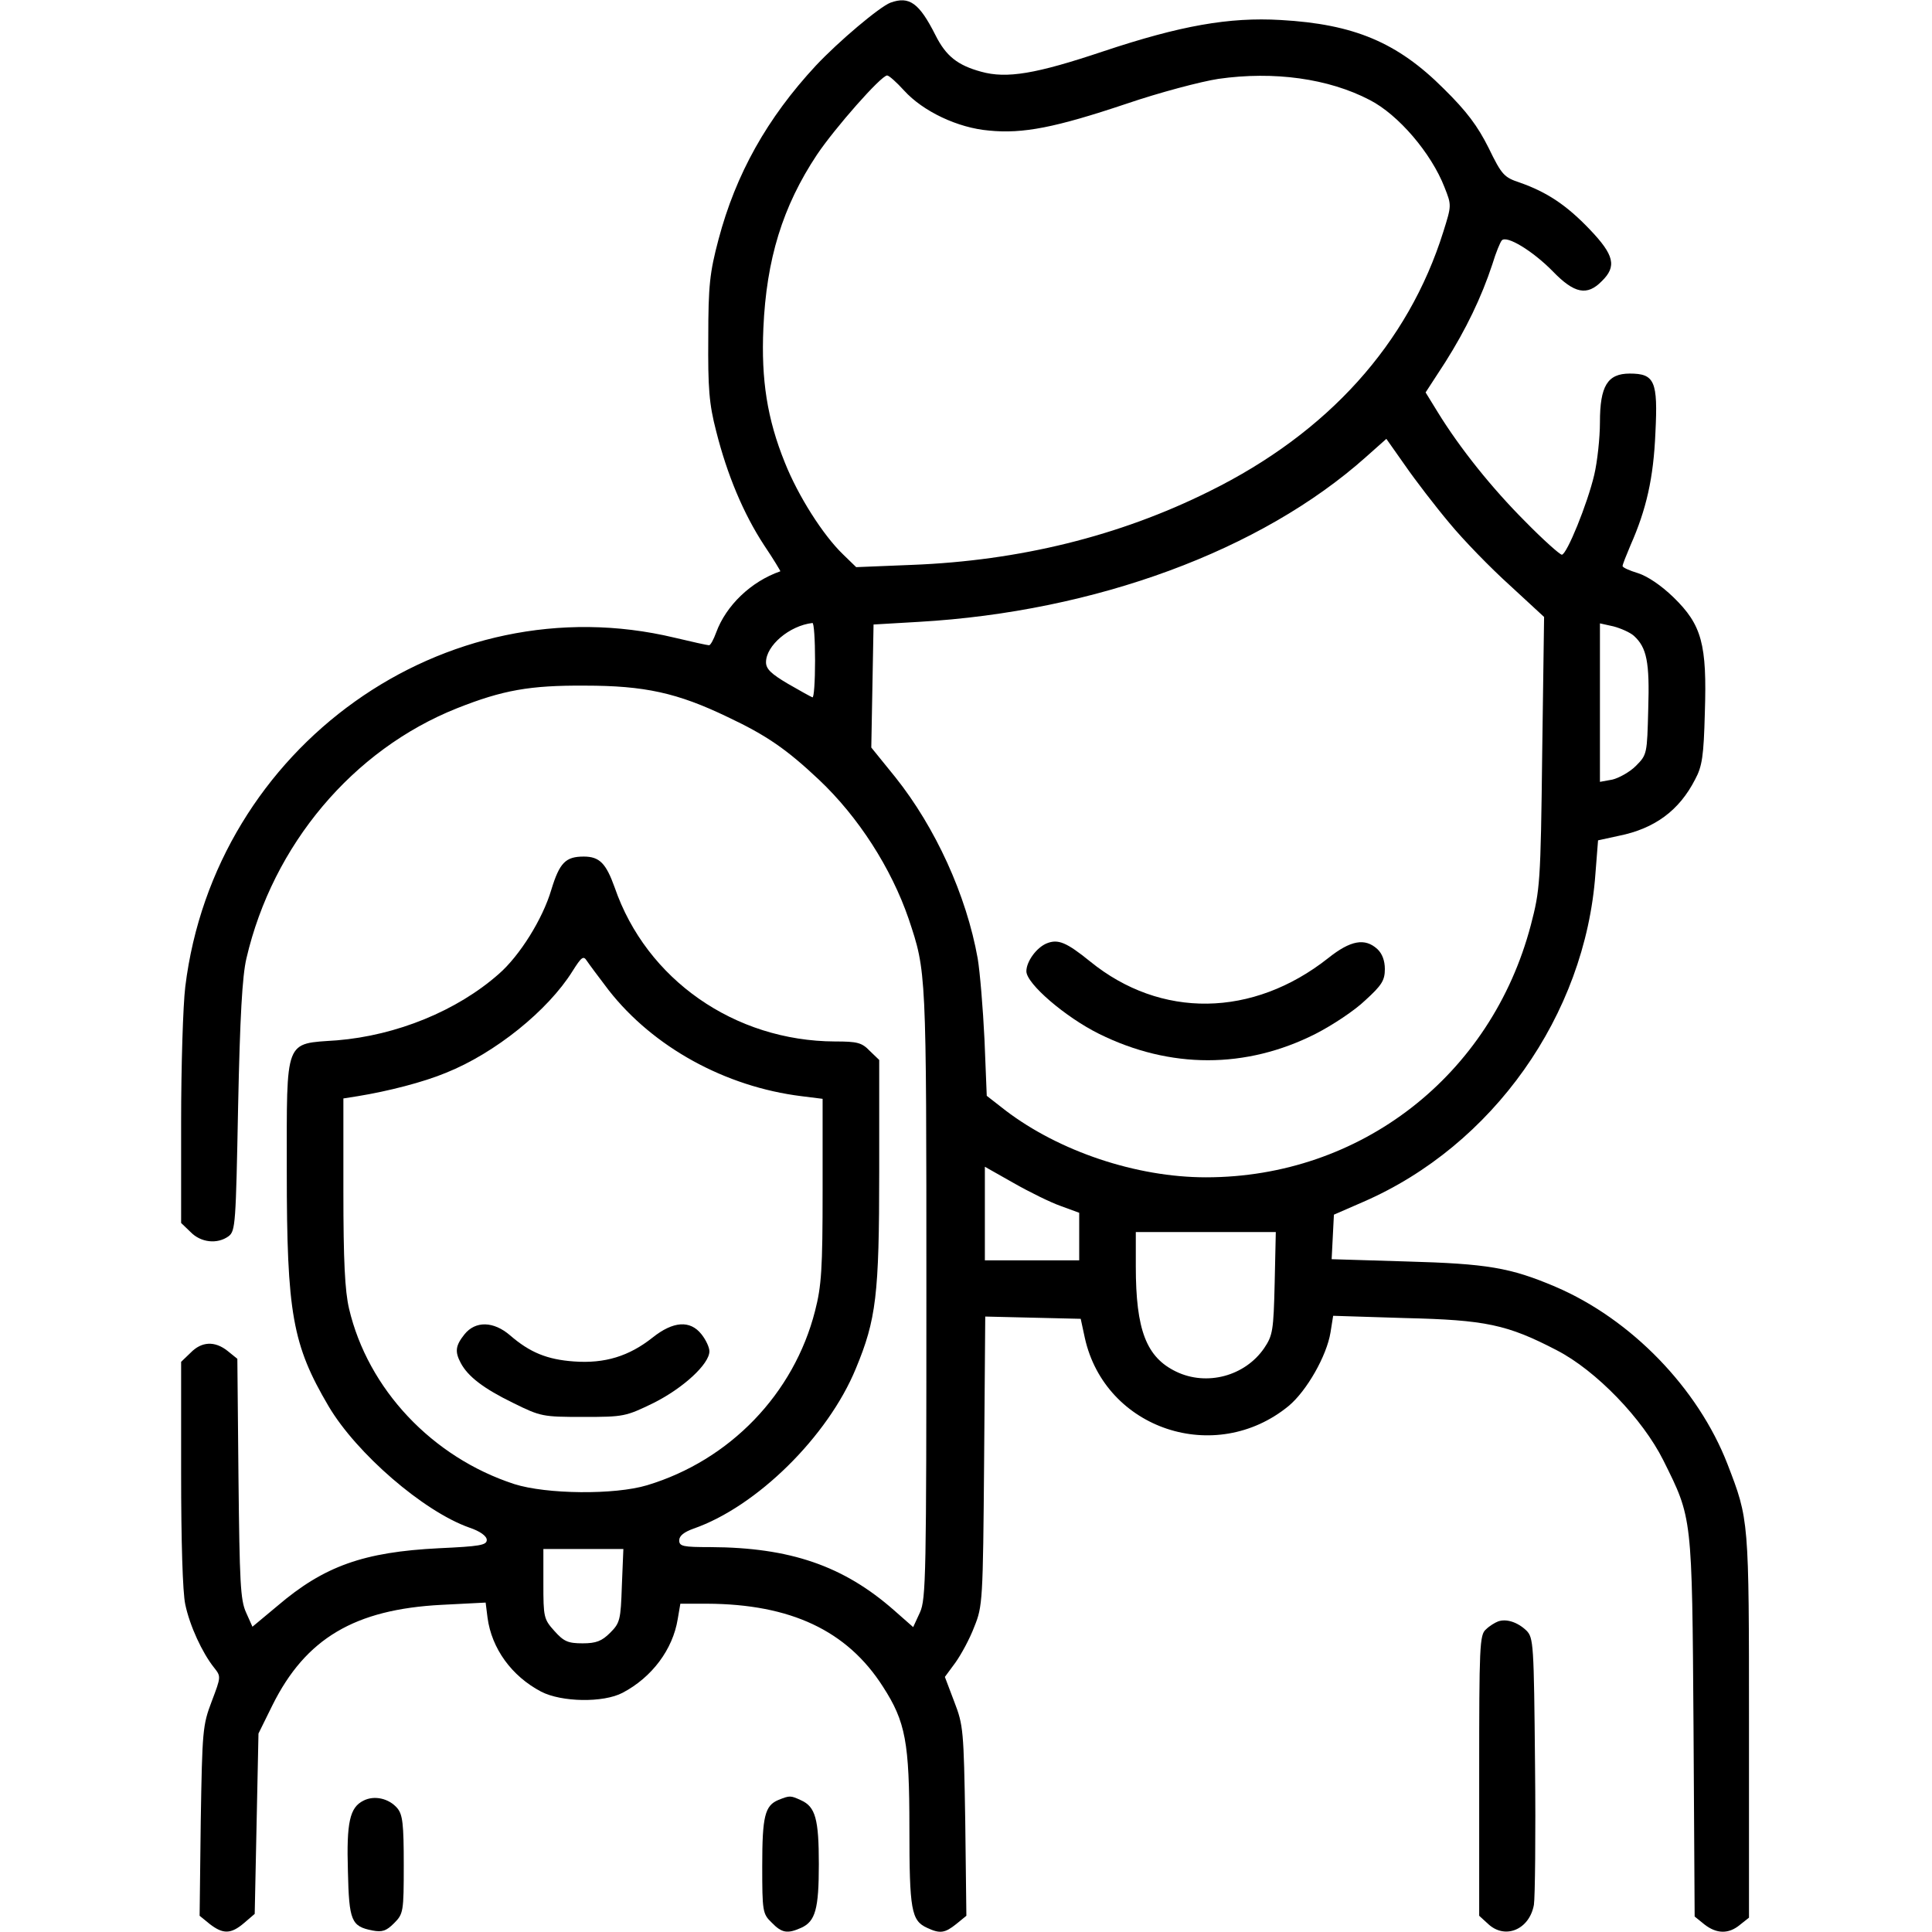
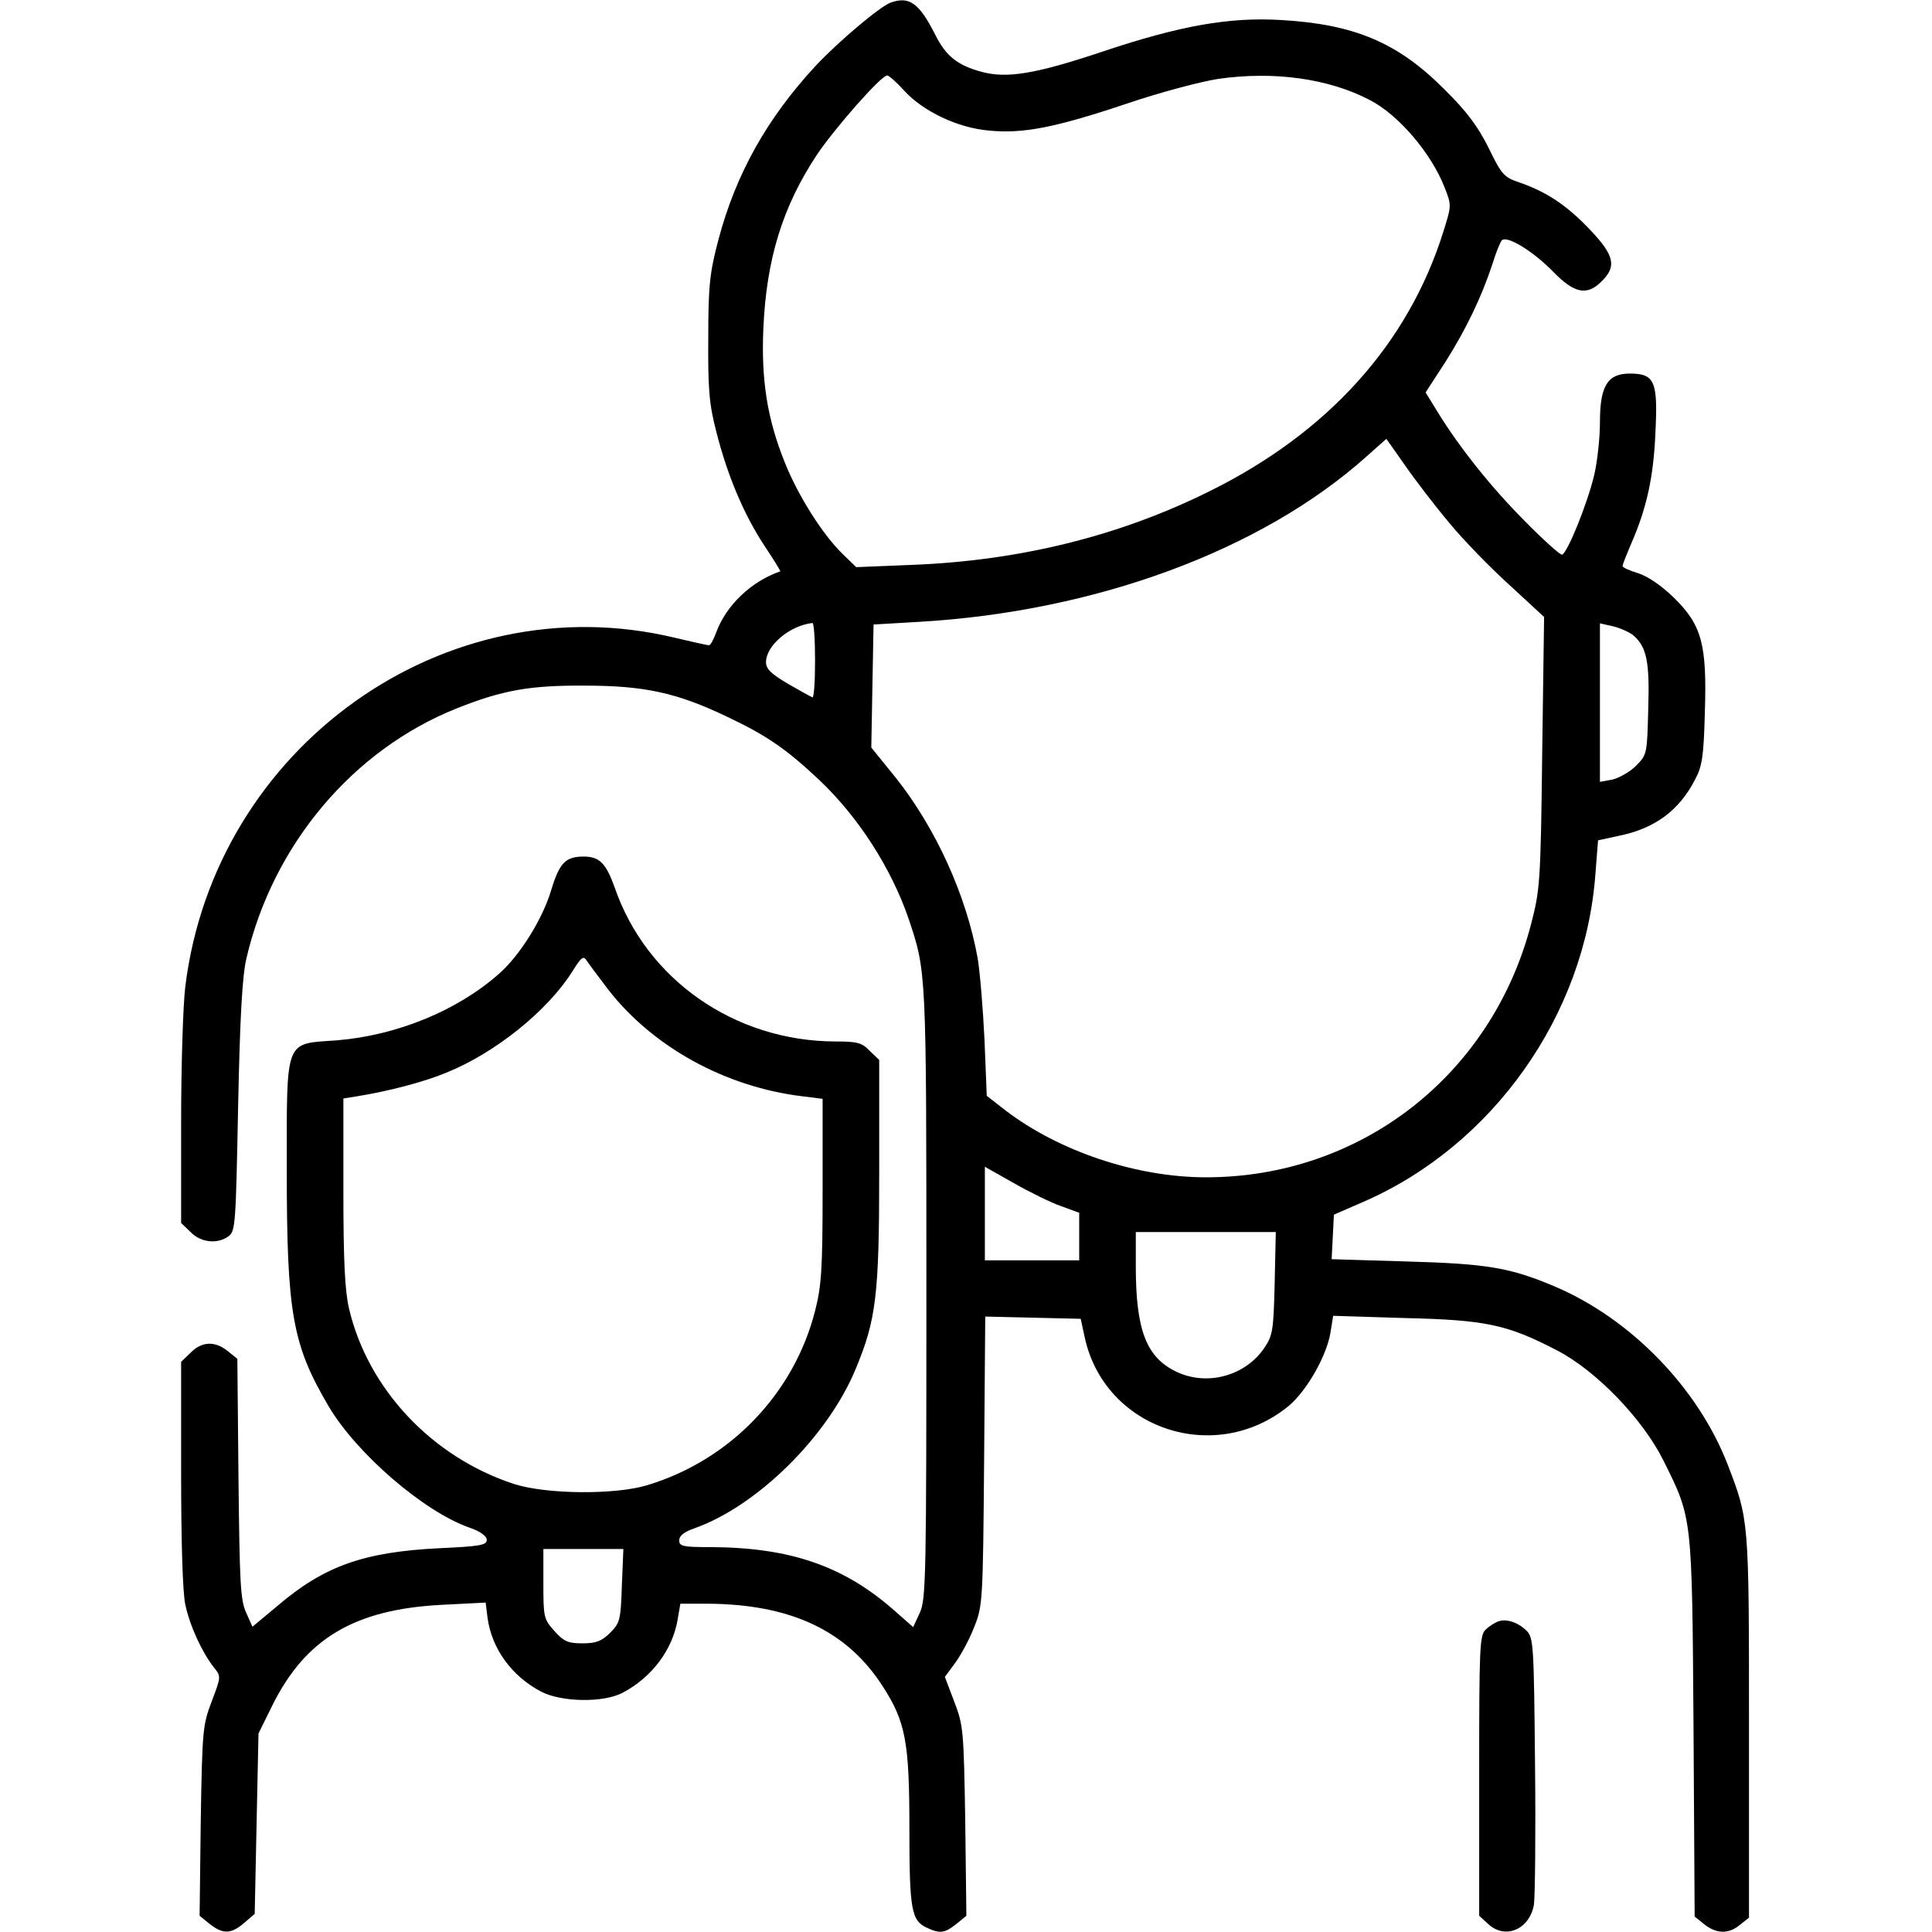
<svg xmlns="http://www.w3.org/2000/svg" version="1.0" width="512pt" height="512pt" viewBox="0 0 512 512" preserveAspectRatio="xMidYMid meet">
  <g transform="translate(0,512) scale(0.1,-0.1)" fill="#000000" stroke="none">
    <path d="M2360 5113 c-29 -11 -138 -103 -198 -167 -129 -139 -212 -287 -258 -461 -23 -87 -27 -121 -27 -260 -1 -133 2 -175 21 -248 29 -115 72 -218 127 -302 25 -37 44 -69 43 -69 -78 -27 -144 -91 -170 -162 -7 -19 -15 -34 -19 -34 -4 0 -45 9 -91 20 -609 146 -1219 -289 -1297 -925 -6 -49 -11 -211 -11 -358 l0 -268 25 -24 c27 -28 71 -33 101 -11 18 14 19 33 25 343 5 239 11 346 22 393 70 301 282 553 558 663 121 48 193 61 339 60 158 0 245 -19 378 -83 104 -49 157 -86 242 -166 105 -99 192 -235 238 -369 47 -141 47 -133 47 -990 0 -748 -1 -813 -17 -848 l-18 -39 -50 44 c-135 119 -277 167 -487 168 -73 0 -83 2 -83 18 0 12 13 22 38 31 167 58 356 244 430 424 54 130 62 195 62 522 l0 296 -25 24 c-21 22 -33 25 -92 25 -266 1 -500 164 -584 408 -23 64 -40 82 -82 82 -48 0 -64 -16 -86 -88 -23 -78 -84 -175 -139 -223 -111 -98 -271 -163 -429 -176 -140 -10 -133 9 -133 -347 0 -377 15 -460 111 -623 74 -125 251 -278 372 -321 30 -10 47 -23 47 -33 0 -14 -19 -17 -127 -22 -199 -10 -304 -47 -428 -153 l-66 -55 -17 38 c-15 33 -17 81 -20 355 l-3 317 -26 21 c-34 27 -69 25 -98 -5 l-25 -24 0 -295 c0 -180 4 -316 11 -348 12 -57 45 -128 76 -167 19 -24 19 -24 -6 -90 -24 -63 -25 -77 -29 -317 l-3 -251 27 -22 c35 -27 56 -27 91 3 l28 24 5 239 5 239 37 75 c88 177 218 254 448 266 l117 6 5 -40 c11 -82 64 -155 142 -196 54 -28 165 -30 216 -3 78 41 133 115 146 195 l7 41 71 0 c221 -1 371 -71 466 -220 60 -93 70 -147 70 -375 0 -217 5 -245 47 -264 34 -16 47 -14 77 10 l27 22 -3 251 c-4 240 -5 254 -29 316 l-25 66 28 38 c15 21 38 63 50 95 22 54 23 68 26 439 l3 383 126 -3 127 -3 11 -51 c54 -242 346 -339 540 -180 48 40 101 133 111 195 l7 44 191 -6 c213 -5 270 -17 401 -85 105 -54 228 -182 283 -292 77 -155 76 -144 80 -707 l3 -502 26 -21 c32 -25 64 -26 94 -1 l24 19 0 509 c0 549 0 545 -57 693 -78 201 -255 384 -456 470 -120 51 -181 61 -395 67 l-198 6 3 59 3 59 78 34 c343 149 588 495 615 869 l7 89 55 12 c95 19 160 67 202 149 19 35 23 62 26 177 6 182 -8 233 -83 306 -33 32 -69 56 -94 64 -23 7 -41 15 -41 19 0 4 10 29 21 55 42 95 61 178 66 298 7 137 -2 157 -68 157 -59 0 -79 -33 -79 -129 0 -42 -7 -105 -15 -139 -18 -77 -73 -212 -86 -212 -5 0 -49 39 -97 88 -88 88 -173 194 -232 290 l-32 52 52 80 c55 87 96 172 125 260 9 30 21 59 25 63 13 14 82 -28 135 -82 57 -59 91 -66 130 -26 40 39 33 69 -32 137 -62 65 -114 99 -185 124 -42 14 -48 20 -83 92 -29 58 -58 97 -119 157 -123 123 -238 171 -432 182 -137 8 -266 -15 -470 -83 -179 -60 -256 -73 -324 -54 -62 17 -93 41 -121 97 -43 85 -69 104 -119 86z m36 -233 c50 -55 142 -99 225 -106 90 -9 176 8 364 71 88 30 198 59 244 66 147 21 292 1 401 -56 76 -39 163 -141 198 -231 19 -48 19 -48 -3 -118 -93 -297 -306 -533 -620 -688 -239 -119 -504 -184 -788 -195 l-148 -6 -35 34 c-53 51 -119 155 -154 243 -47 116 -63 220 -57 356 8 183 51 323 142 460 47 70 170 210 186 210 5 0 25 -18 45 -40z m1445 -1146 c37 -45 109 -119 160 -165 l91 -84 -5 -360 c-4 -345 -6 -364 -30 -456 -105 -400 -452 -669 -861 -669 -185 0 -389 69 -531 177 l-50 39 -6 149 c-4 83 -12 179 -18 215 -30 168 -112 347 -218 480 l-64 79 3 163 3 163 120 7 c468 27 907 189 1185 437 l54 48 50 -71 c27 -39 80 -108 117 -152z m-1681 -365 c0 -55 -3 -99 -7 -97 -5 2 -34 18 -65 36 -44 26 -58 39 -58 57 0 44 62 97 123 104 4 1 7 -44 7 -100z m2170 66 c34 -31 42 -69 38 -194 -3 -119 -3 -121 -33 -151 -16 -16 -45 -32 -62 -36 l-33 -6 0 210 0 210 36 -8 c19 -5 44 -16 54 -25z m-2717 -939 c118 -151 309 -256 511 -281 l56 -7 0 -243 c0 -208 -3 -253 -20 -319 -56 -220 -226 -396 -445 -462 -86 -26 -267 -24 -352 3 -218 71 -388 252 -438 465 -11 47 -15 127 -15 310 l0 247 38 6 c80 13 174 37 234 62 130 52 270 165 335 269 24 38 29 42 38 28 6 -9 32 -44 58 -78z m1198 -572 l49 -18 0 -63 0 -63 -125 0 -125 0 0 124 0 124 76 -43 c42 -24 99 -52 125 -61z m567 -205 c-3 -125 -5 -138 -28 -172 -51 -74 -152 -101 -233 -62 -79 38 -107 110 -107 279 l0 91 186 0 185 0 -3 -136z m-1730 -801 c-3 -91 -5 -99 -31 -125 -22 -22 -37 -28 -73 -28 -39 0 -50 5 -75 33 -28 31 -29 37 -29 125 l0 92 106 0 106 0 -4 -97z" />
-     <path d="M2774 2620 c-27 -11 -54 -48 -54 -74 0 -33 104 -122 193 -166 188 -93 389 -93 573 0 45 23 104 62 132 89 44 40 52 53 52 83 0 22 -7 41 -20 53 -33 30 -71 23 -130 -24 -200 -158 -444 -161 -631 -9 -63 51 -85 60 -115 48z" />
-     <path d="M1231 1584 c-24 -30 -26 -46 -10 -76 19 -36 61 -68 139 -106 73 -36 78 -37 186 -37 107 0 112 1 186 37 78 39 148 103 148 137 0 10 -9 30 -21 45 -30 38 -75 35 -130 -9 -62 -49 -126 -69 -208 -63 -71 5 -117 24 -169 69 -44 38 -92 39 -121 3z" />
    <path d="M3970 823 c-8 -3 -23 -12 -32 -21 -17 -14 -18 -45 -18 -387 l0 -372 23 -21 c45 -43 110 -16 122 50 3 18 5 185 3 370 -3 322 -4 338 -23 357 -23 22 -53 32 -75 24z" />
-     <path d="M963 348 c-36 -18 -45 -57 -41 -187 3 -132 9 -146 65 -157 26 -5 37 -1 57 19 25 25 26 30 26 155 0 109 -3 133 -17 150 -22 26 -61 35 -90 20z" />
-     <path d="M2063 350 c-36 -15 -43 -43 -43 -175 0 -120 1 -127 25 -150 27 -28 42 -30 78 -14 38 17 47 50 47 169 0 119 -9 152 -47 169 -28 13 -30 13 -60 1z" />
  </g>
</svg>